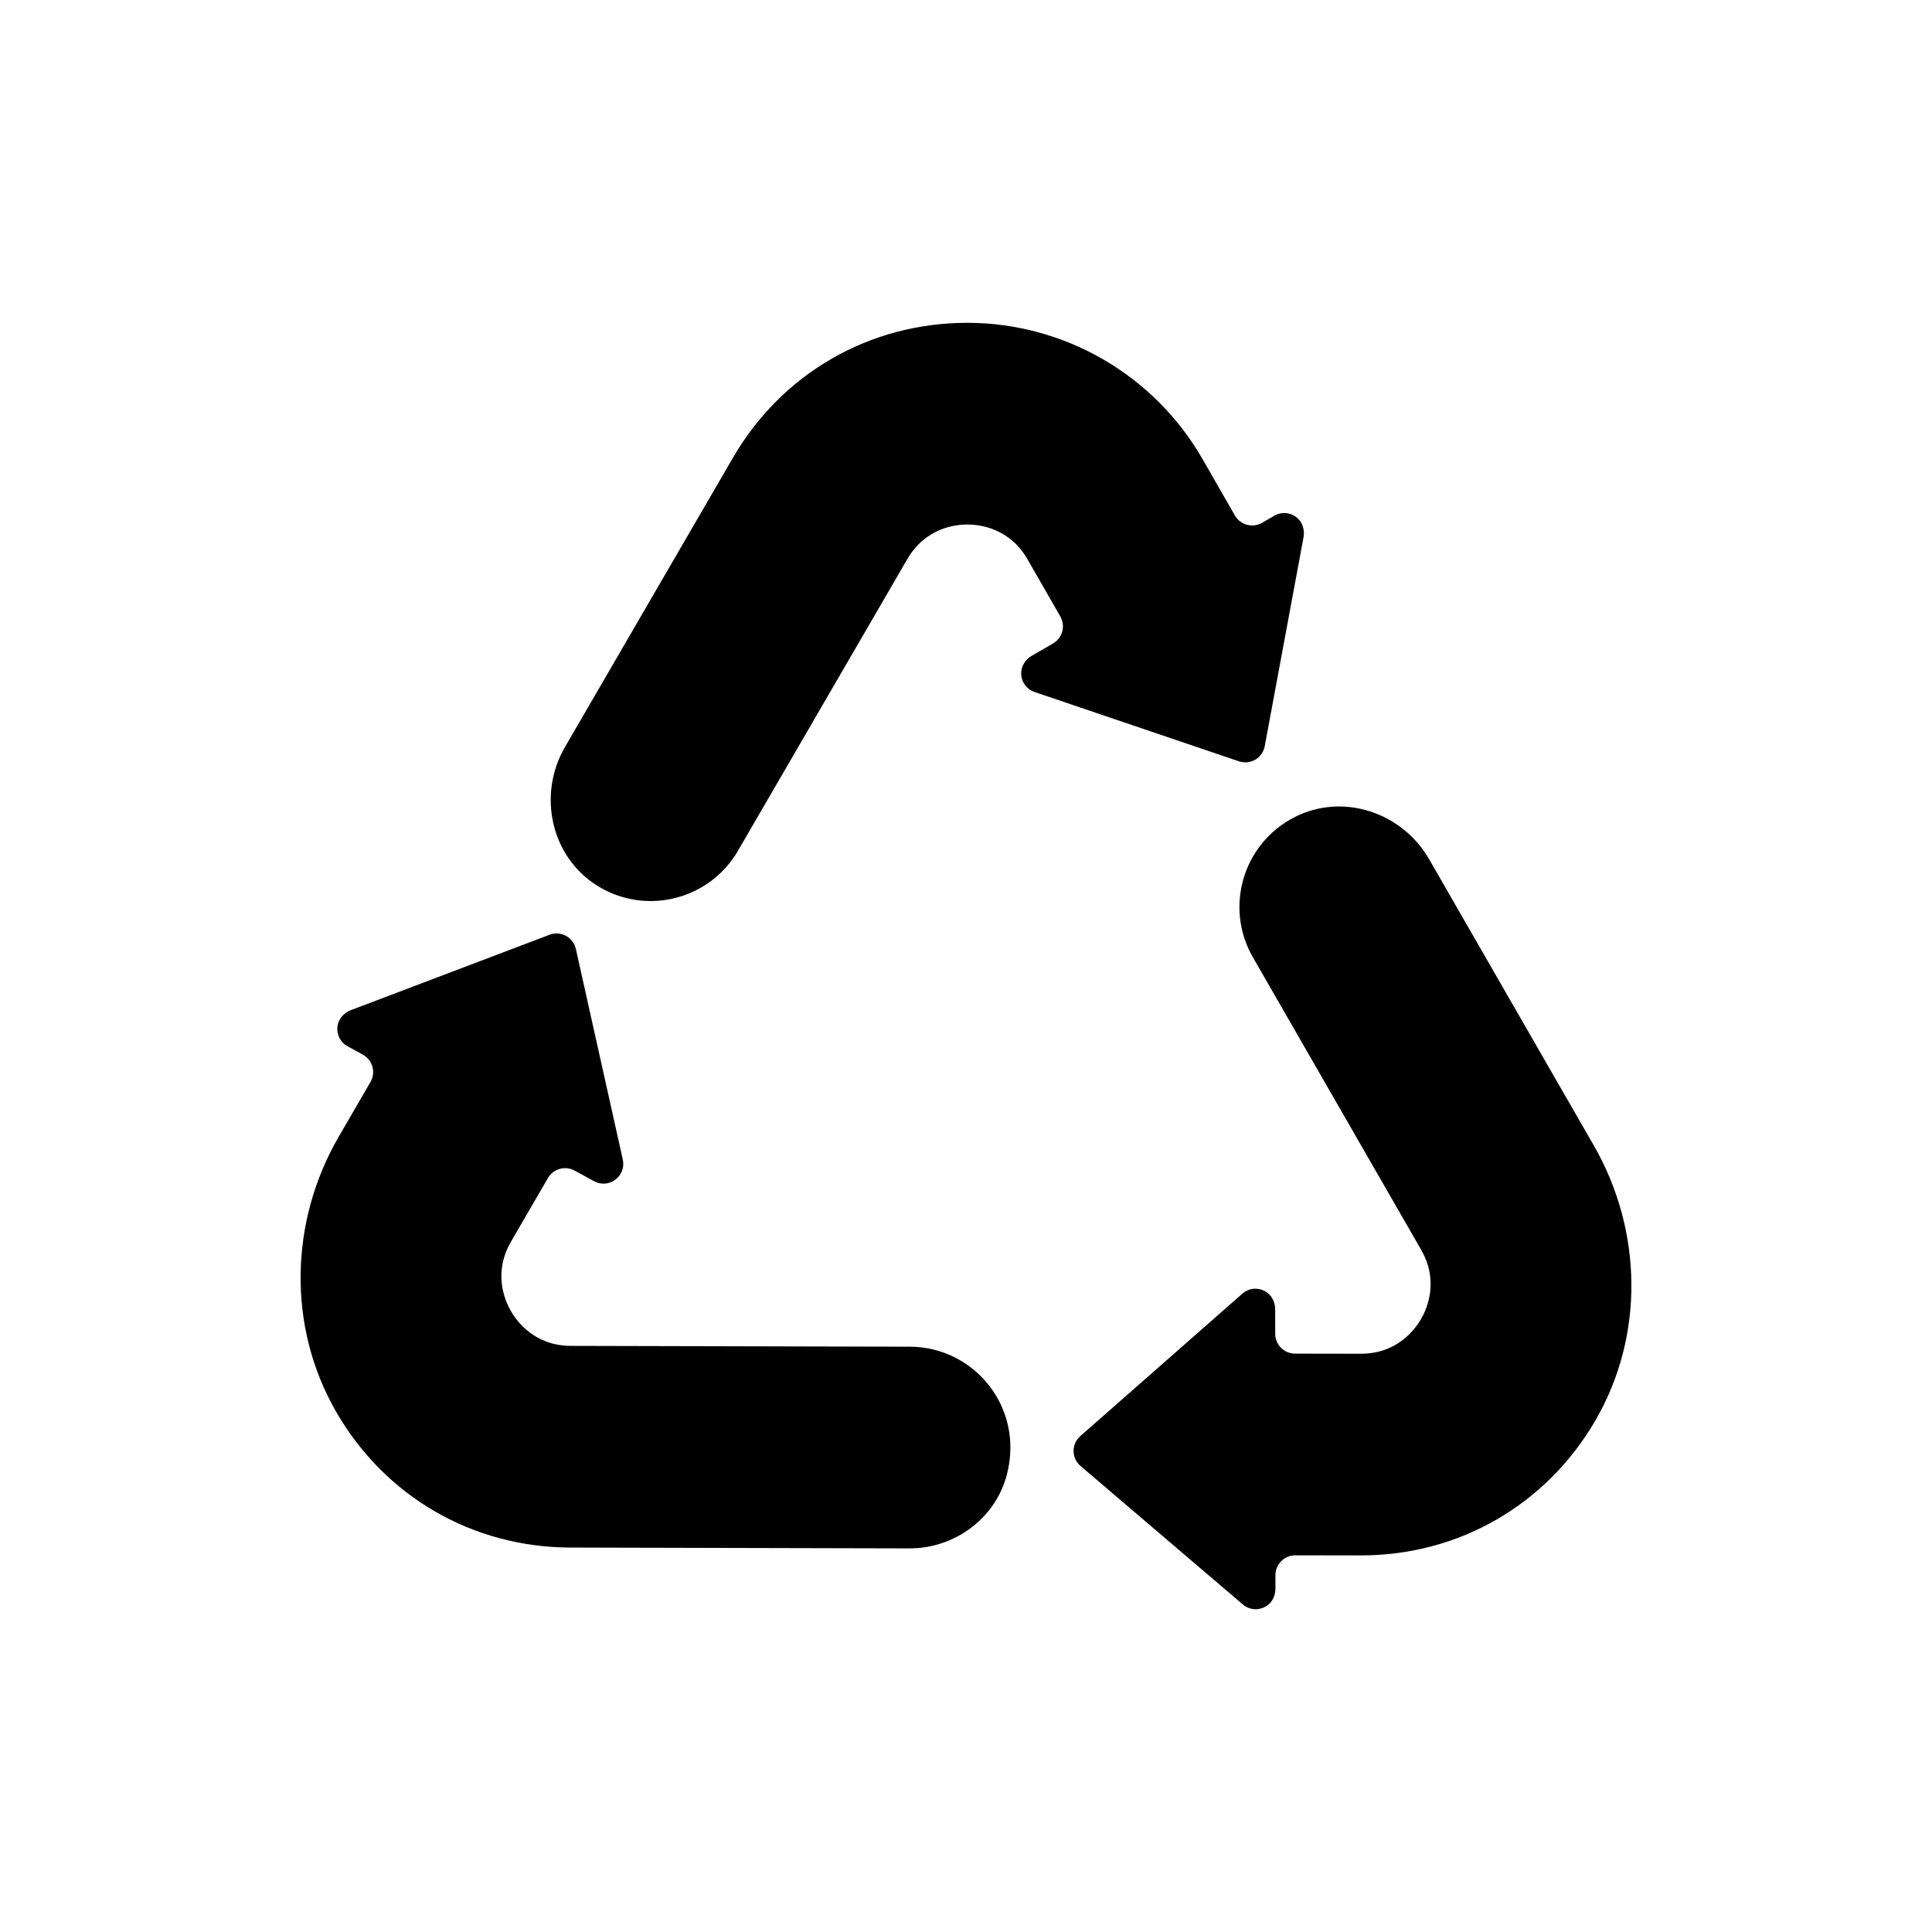
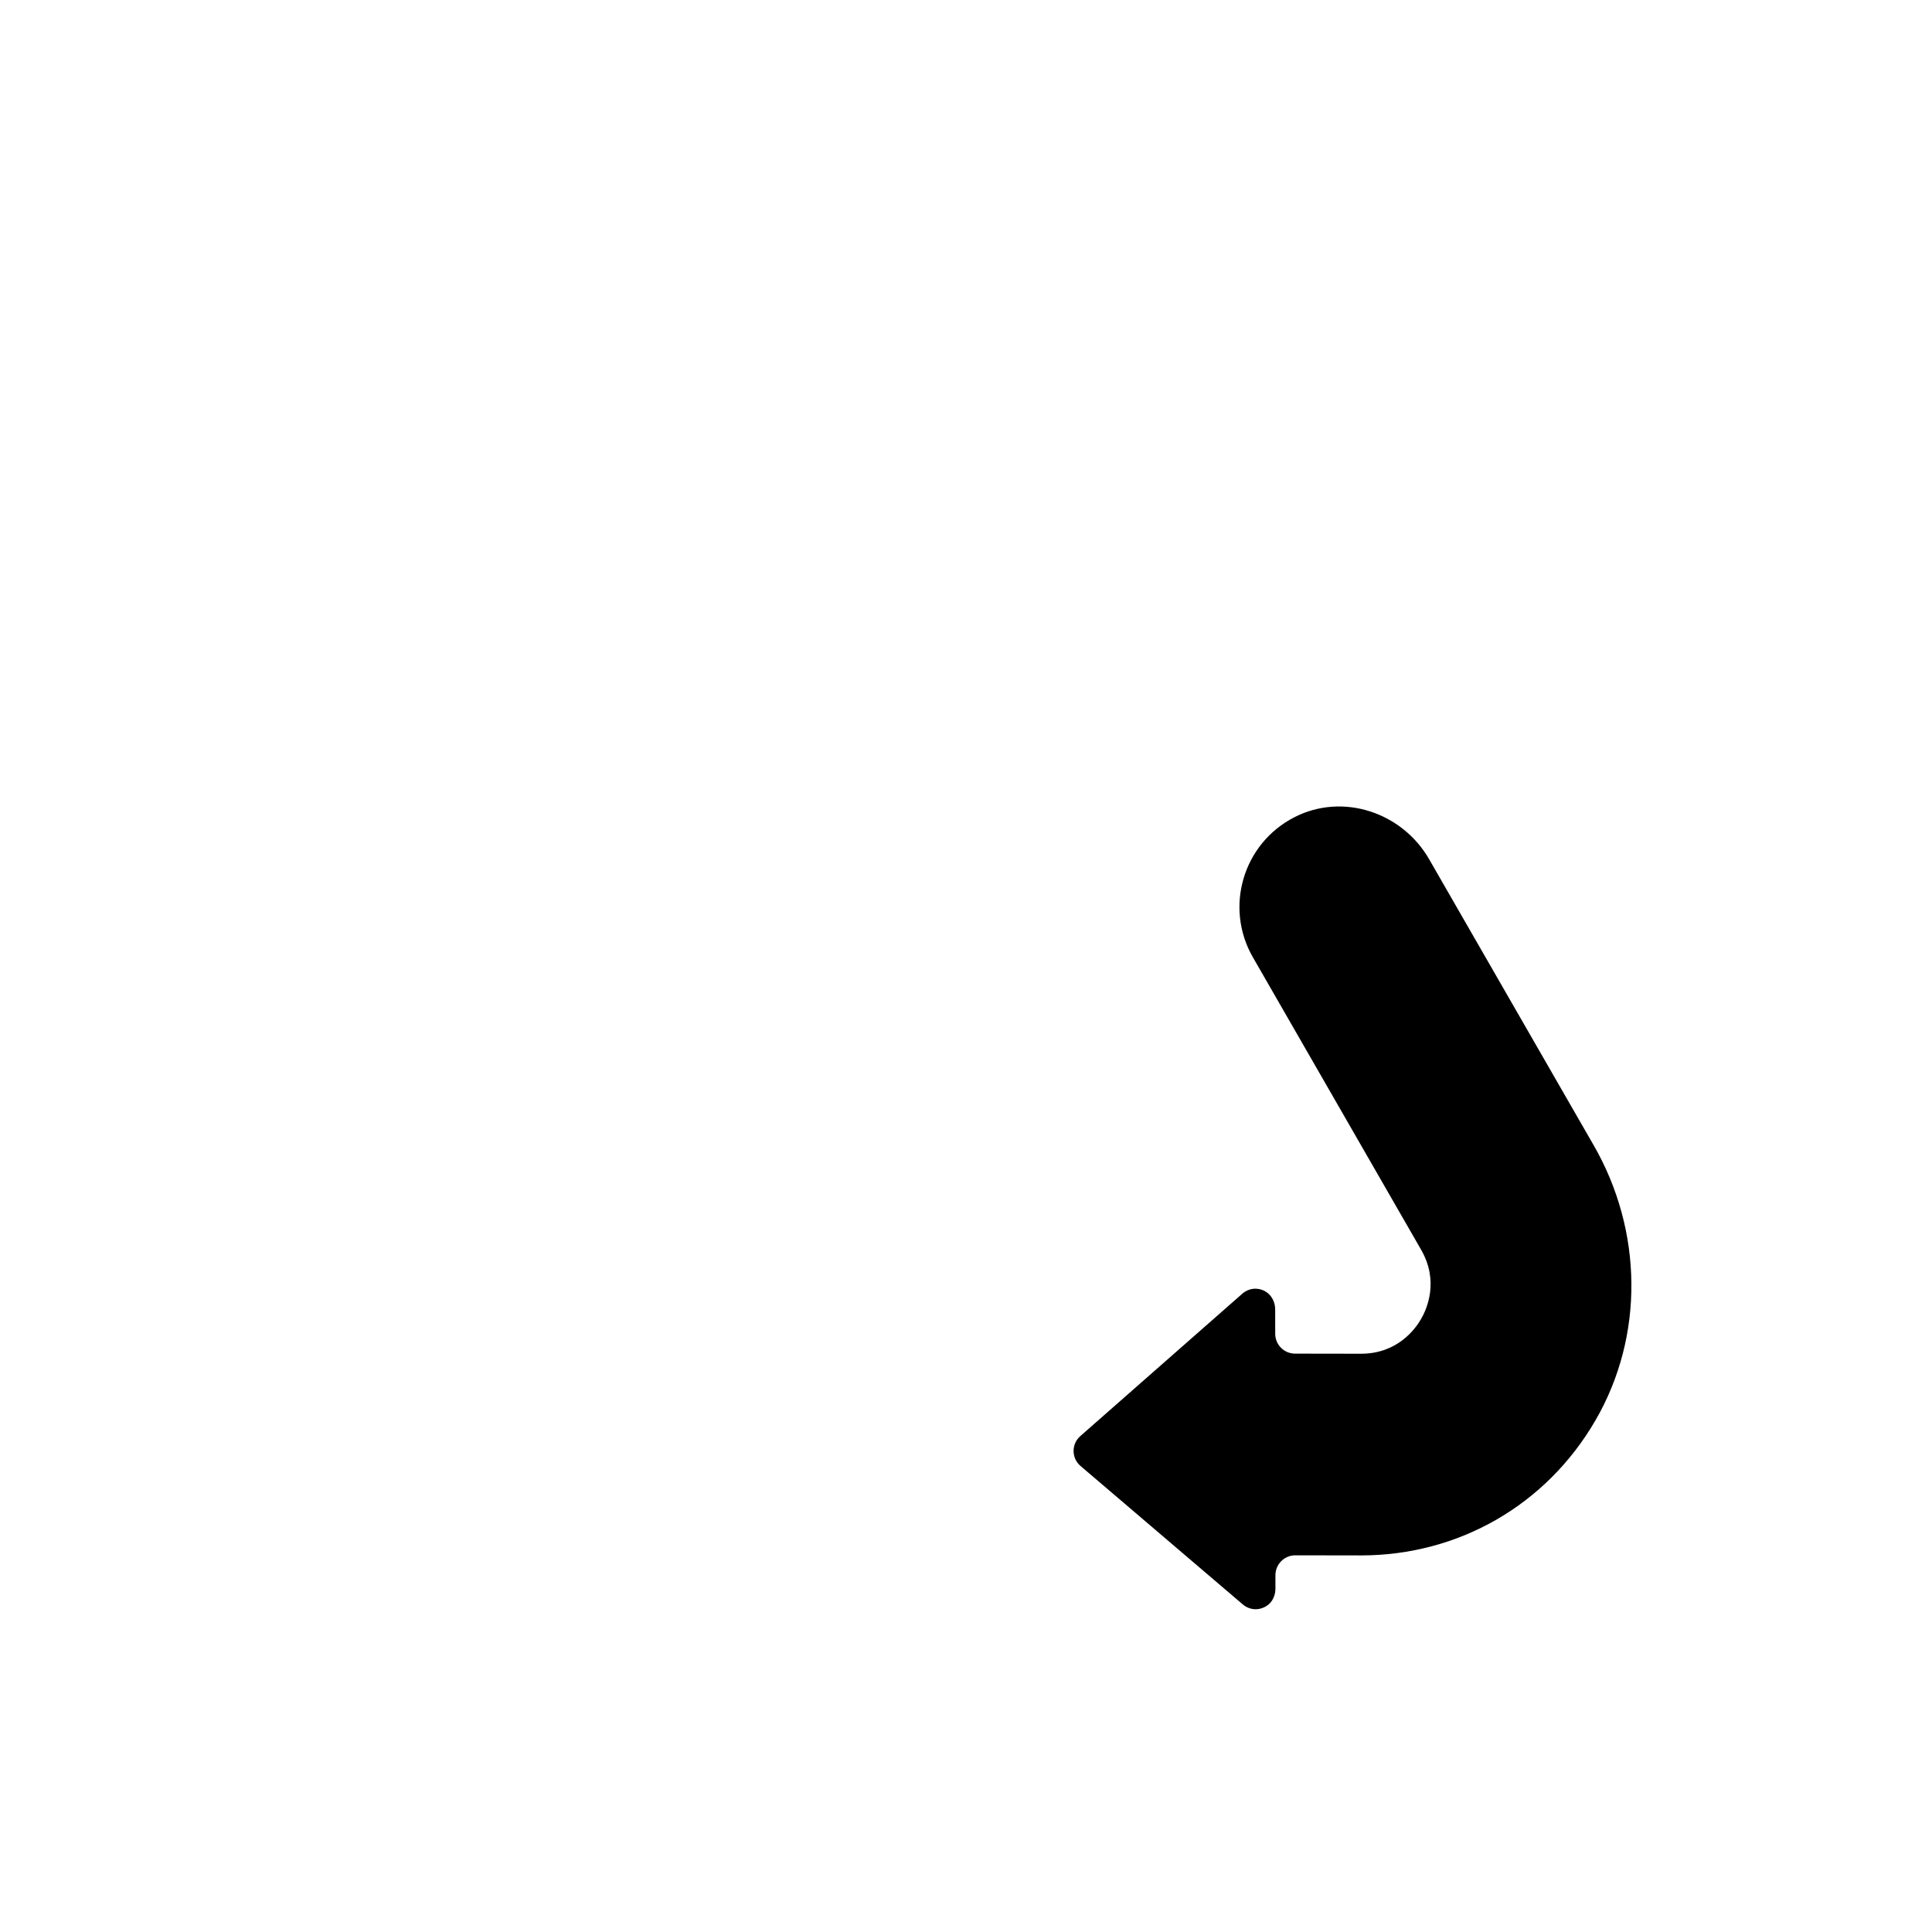
<svg xmlns="http://www.w3.org/2000/svg" fill="#000000" width="800px" height="800px" version="1.1" viewBox="144 144 512 512">
  <g>
-     <path d="m385.11 500.89-89.824-0.219c-9.582-0.023-14.316-6.465-15.906-9.234-1.59-2.769-4.766-10.105 0.043-18.391l9.781-16.844c1.438-2.477 4.586-3.352 7.094-1.977l5.121 2.801c0.801 0.438 1.664 0.652 2.523 0.652 1.105 0 2.203-0.359 3.141-1.062 1.664-1.254 2.418-3.293 1.965-5.328l-12.441-55.812c-0.332-1.484-1.289-2.75-2.629-3.473-1.336-0.723-2.922-0.824-4.344-0.285l-52.629 19.973c-1.836 0.695-3.281 2.277-3.559 4.219-0.316 2.219 0.734 4.305 2.668 5.363l4.031 2.207c2.602 1.426 3.519 4.711 2.027 7.277l-8.387 14.449c-13.059 22.492-13.688 50.402-0.703 72.938 12.941 22.465 36.137 35.914 62.07 35.977l89.824 0.219h0.066c12.055 0 22.836-8.004 25.82-19.68 4.547-17.762-8.723-33.727-25.754-33.77z" />
-     <path d="m474.02 346.03c0.922 0 1.836-0.242 2.648-0.719 1.312-0.77 2.223-2.066 2.5-3.562l10.277-55.34c0.359-1.93-0.238-3.988-1.754-5.234-1.73-1.426-4.062-1.613-5.973-0.508l-3.25 1.875c-2.527 1.461-5.758 0.59-7.211-1.941l-8.566-14.926c-12.785-22.273-36.477-36.039-62.16-36.125h-0.184c-25.898 0-49.109 13.363-62.117 35.77l-44.512 76.664c-7.371 12.695-3.699 29.297 8.848 36.914 4.348 2.641 9.133 3.891 13.855 3.891 9.211 0 18.176-4.769 23.137-13.309l44.895-77.324c4.793-8.254 12.688-9.156 15.906-9.156h0.043c3.191 0.008 11.133 0.922 15.906 9.234l8.676 15.113c1.449 2.523 0.582 5.742-1.938 7.195l-5.586 3.223c-1.715 0.988-2.891 2.801-2.836 4.781 0.062 2.25 1.457 4.133 3.555 4.844l54.152 18.367c0.555 0.18 1.121 0.273 1.688 0.273z" />
    <path d="m566.36 447.54-43.629-75.844c-7.176-12.473-22.934-17.691-35.73-11.109-13.664 7.027-18.547 23.941-10.973 37.105l44.582 77.504c4.777 8.309 1.57 15.629-0.031 18.391-1.598 2.758-6.348 9.168-15.91 9.168h-0.035l-17.426-0.027c-2.91-0.004-5.266-2.363-5.266-5.269l-0.004-6.441c0-1.98-0.984-3.906-2.723-4.848-1.98-1.074-4.312-0.805-5.977 0.66l-42.949 37.75c-1.145 1.004-1.793 2.453-1.781 3.973s0.68 2.961 1.84 3.945l43.012 36.699c0.977 0.832 2.172 1.262 3.387 1.262 1.105 0 2.227-0.355 3.215-1.086 1.359-1.008 2.039-2.695 2.039-4.383l-0.004-3.535c-0.004-2.918 2.363-5.285 5.285-5.281l17.27 0.027h0.121c25.902 0 49.117-13.367 62.125-35.773 13.047-22.473 12.523-50.359-0.438-72.887z" />
  </g>
</svg>